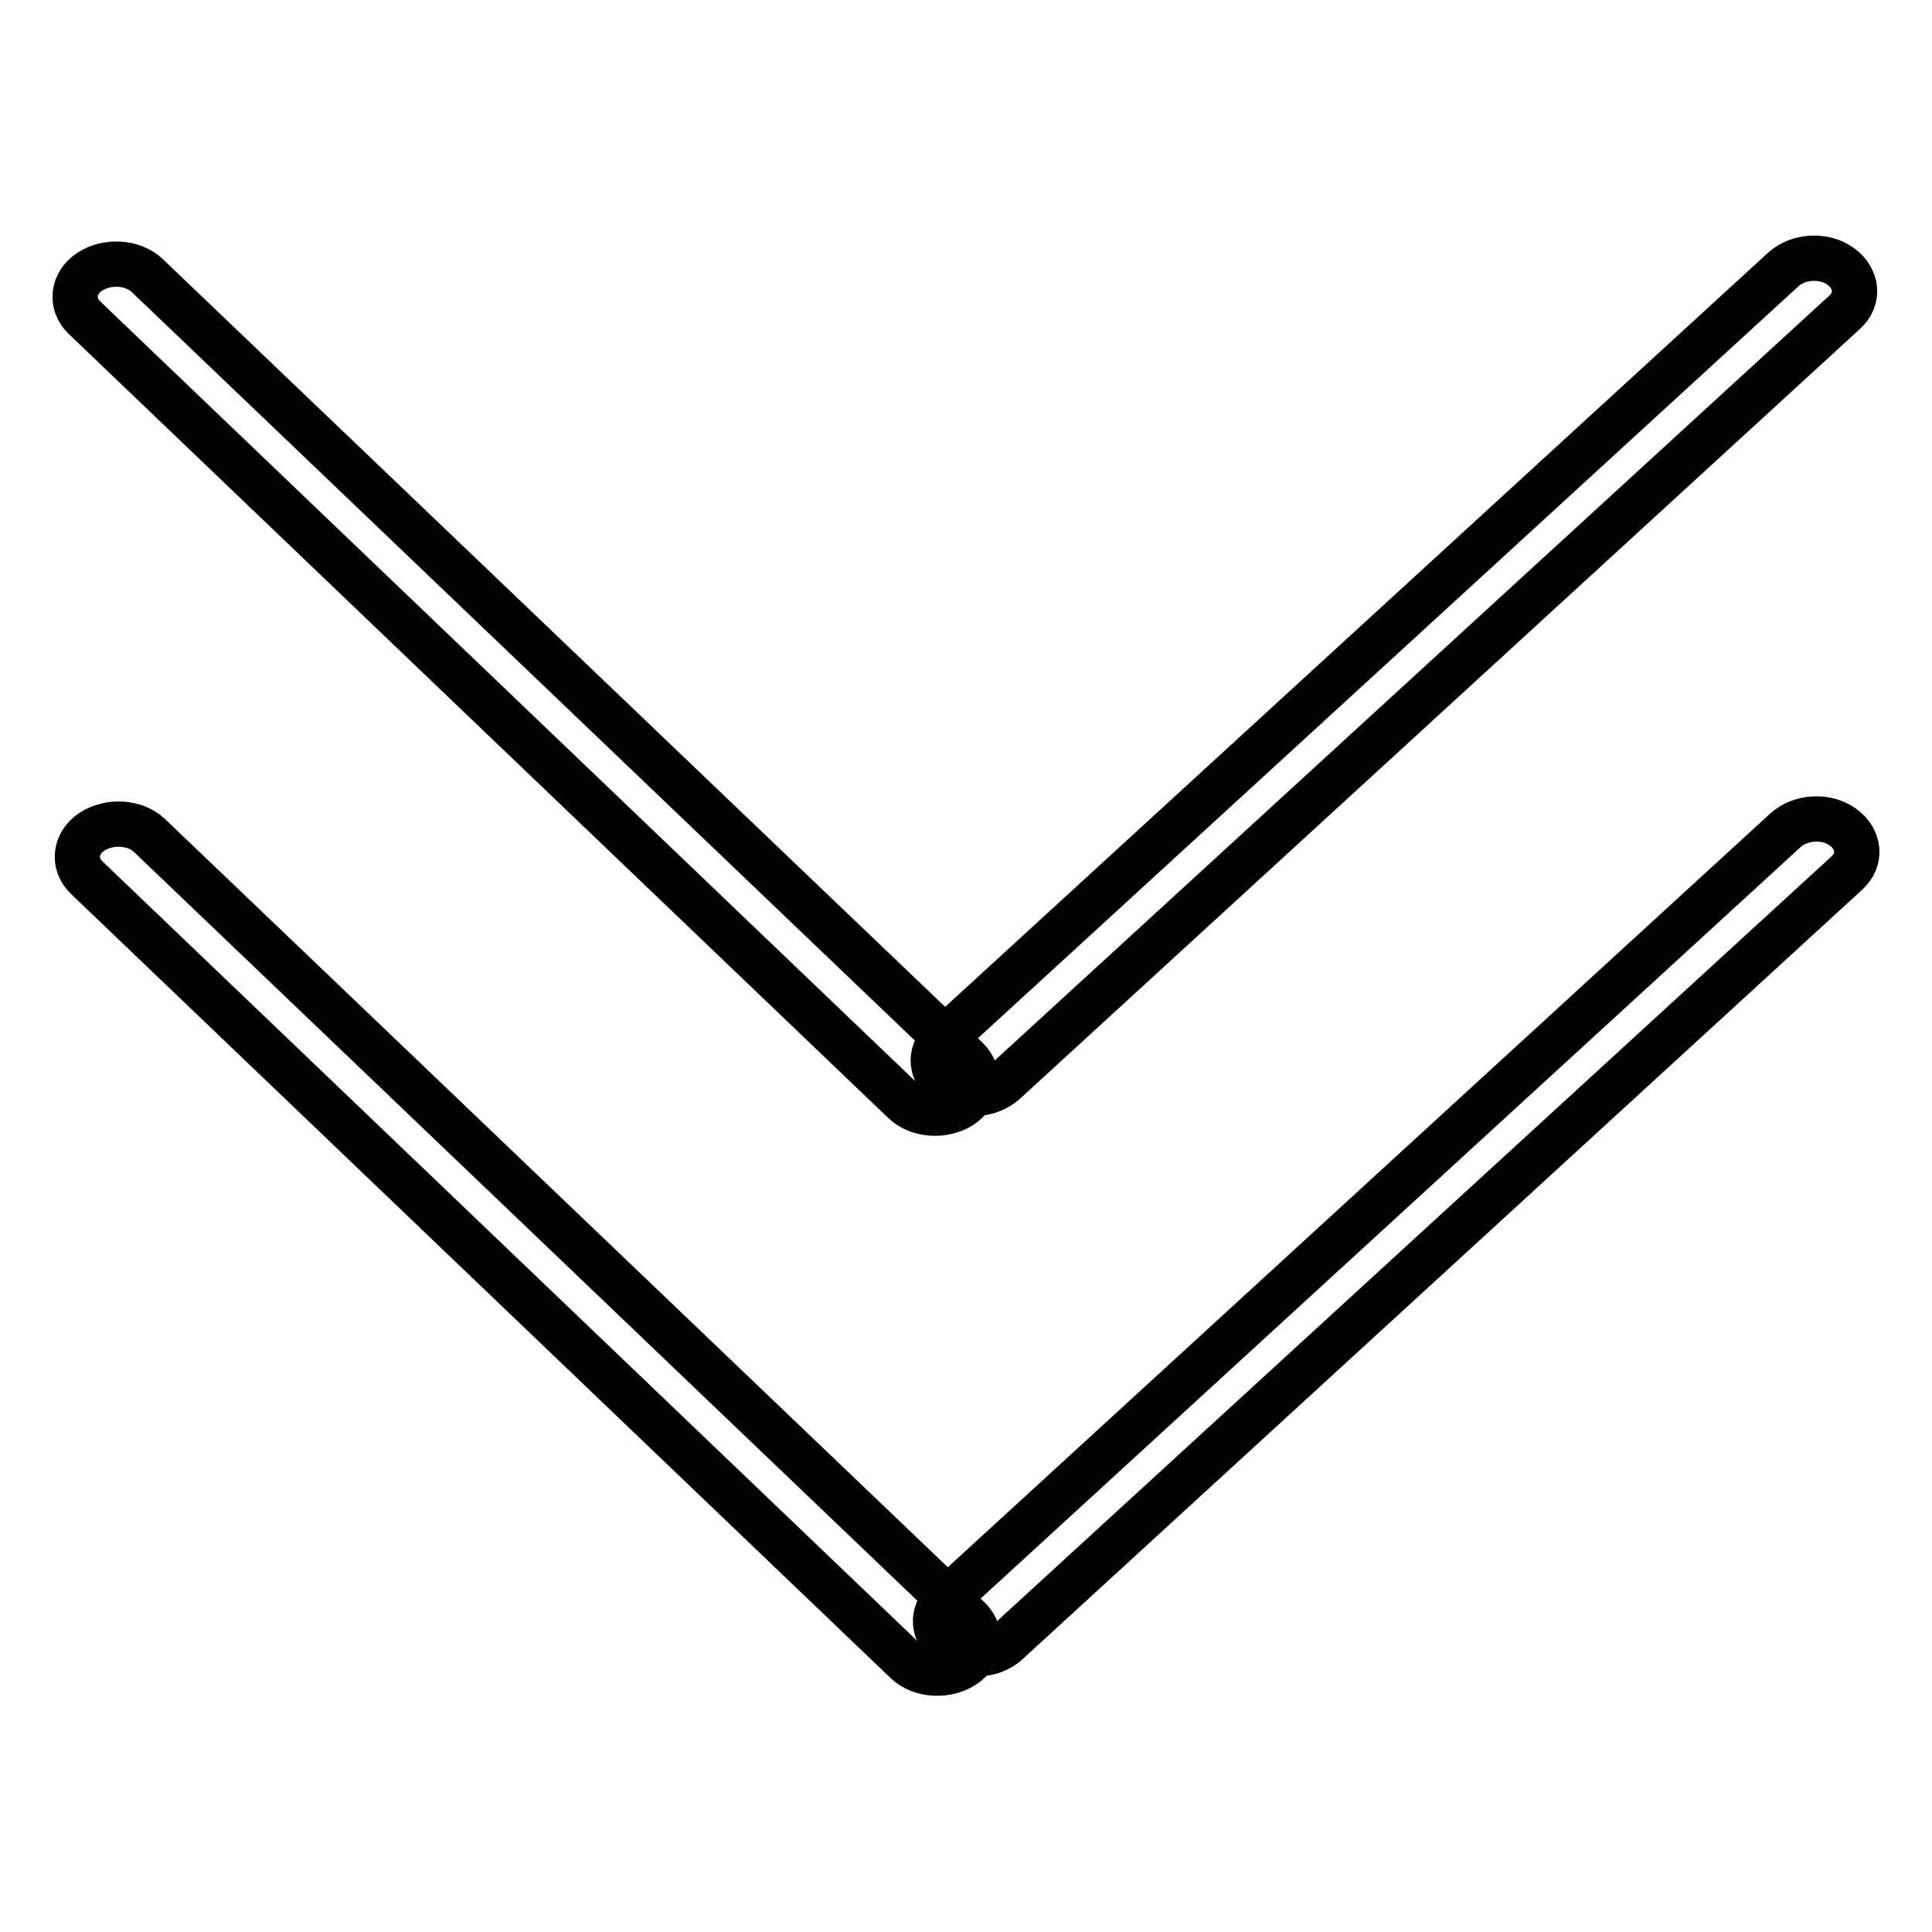
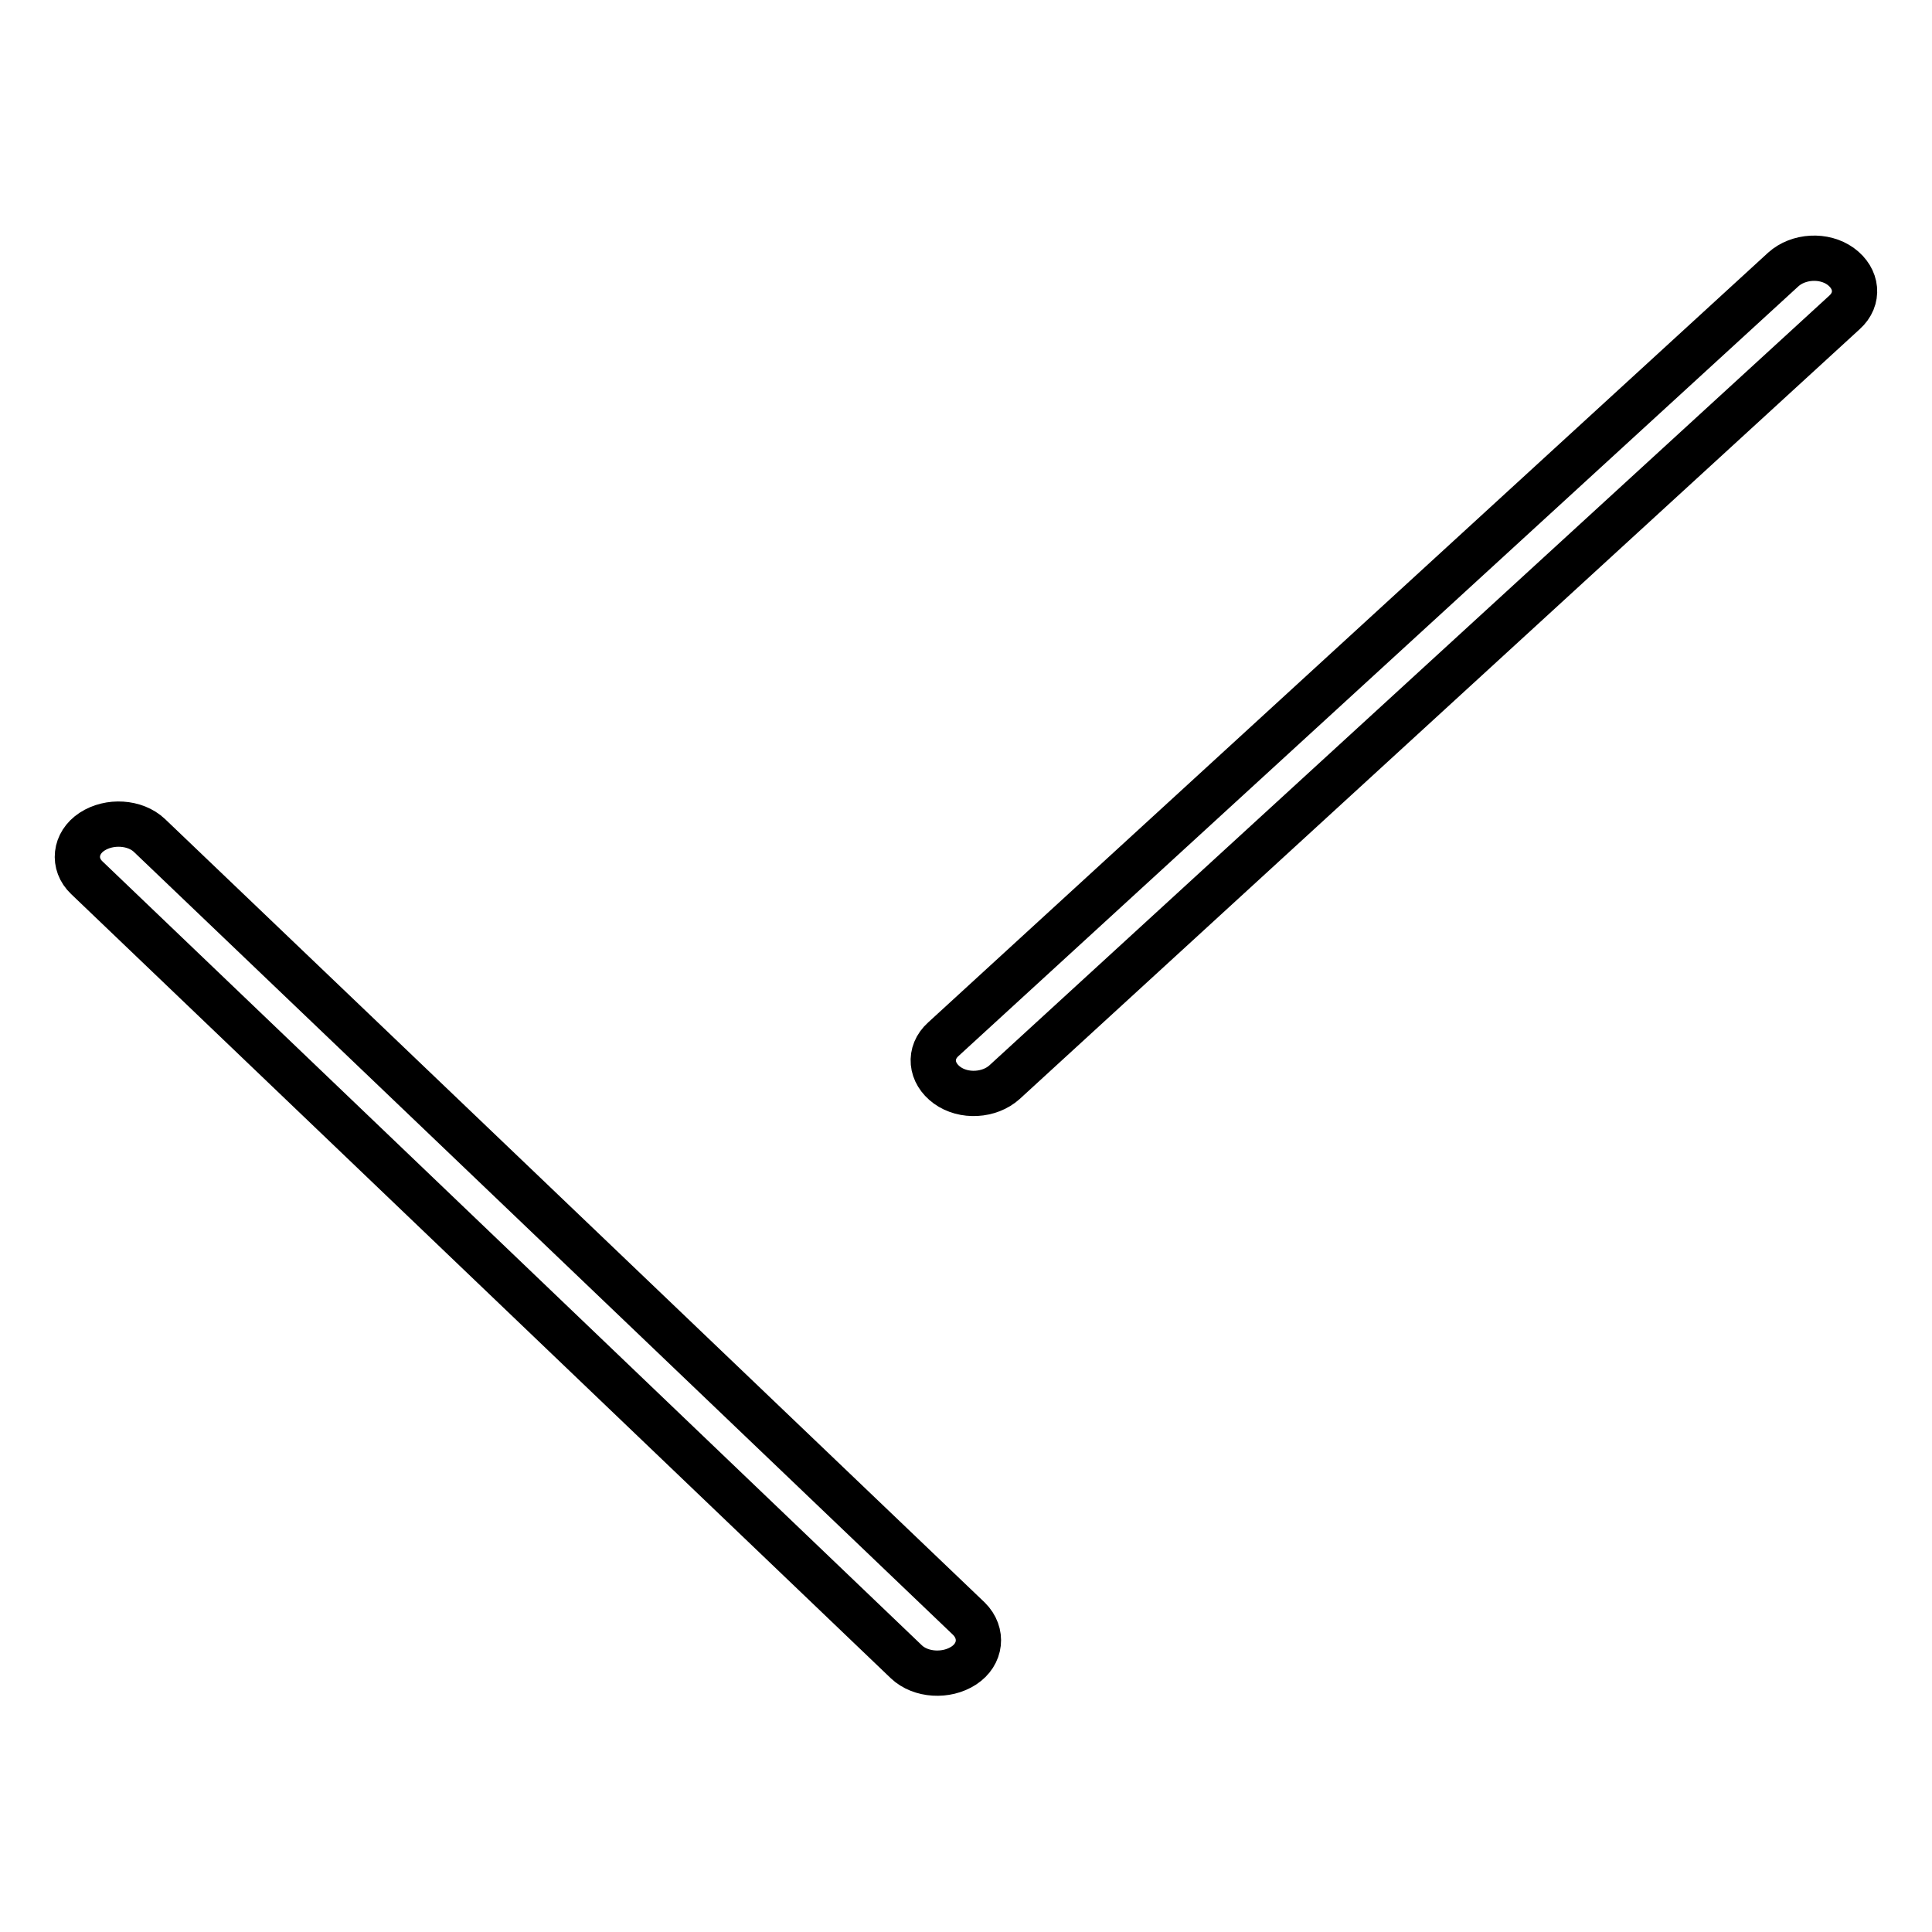
<svg xmlns="http://www.w3.org/2000/svg" version="1.1" x="0px" y="0px" viewBox="0 0 256 256" enable-background="new 0 0 256 256" xml:space="preserve">
  <g>
-     <path stroke-width="6" fill-opacity="0" stroke="#000000" d="M125.8,218.1c-2.2-1.6-2.5-4.3-0.5-6.1l111.3-102c2-1.8,5.4-2,7.6-0.4c2.2,1.6,2.5,4.3,0.5,6.1l-111.3,102 C131.4,219.5,128,219.6,125.8,218.1z" />
    <path stroke-width="6" fill-opacity="0" stroke="#000000" d="M127.7,220.7c-2.3,1.5-5.7,1.3-7.6-0.5L11.5,116.3c-1.9-1.8-1.6-4.6,0.7-6.1c2.3-1.5,5.7-1.3,7.6,0.5 l108.6,103.8C130.3,216.4,130,219.2,127.7,220.7z M125.5,143.8c-2.2-1.6-2.5-4.3-0.5-6.1l111.3-102c2-1.8,5.4-2,7.6-0.4 c2.2,1.6,2.5,4.3,0.5,6.1l-111.3,102C131.1,145.2,127.7,145.4,125.5,143.8z" />
-     <path stroke-width="6" fill-opacity="0" stroke="#000000" d="M127.4,146.5c-2.3,1.5-5.7,1.3-7.6-0.5L11.2,42.1c-1.9-1.8-1.6-4.6,0.7-6.1c2.3-1.5,5.7-1.3,7.6,0.5 l108.6,103.8C130,142.2,129.7,144.9,127.4,146.5z" />
  </g>
</svg>